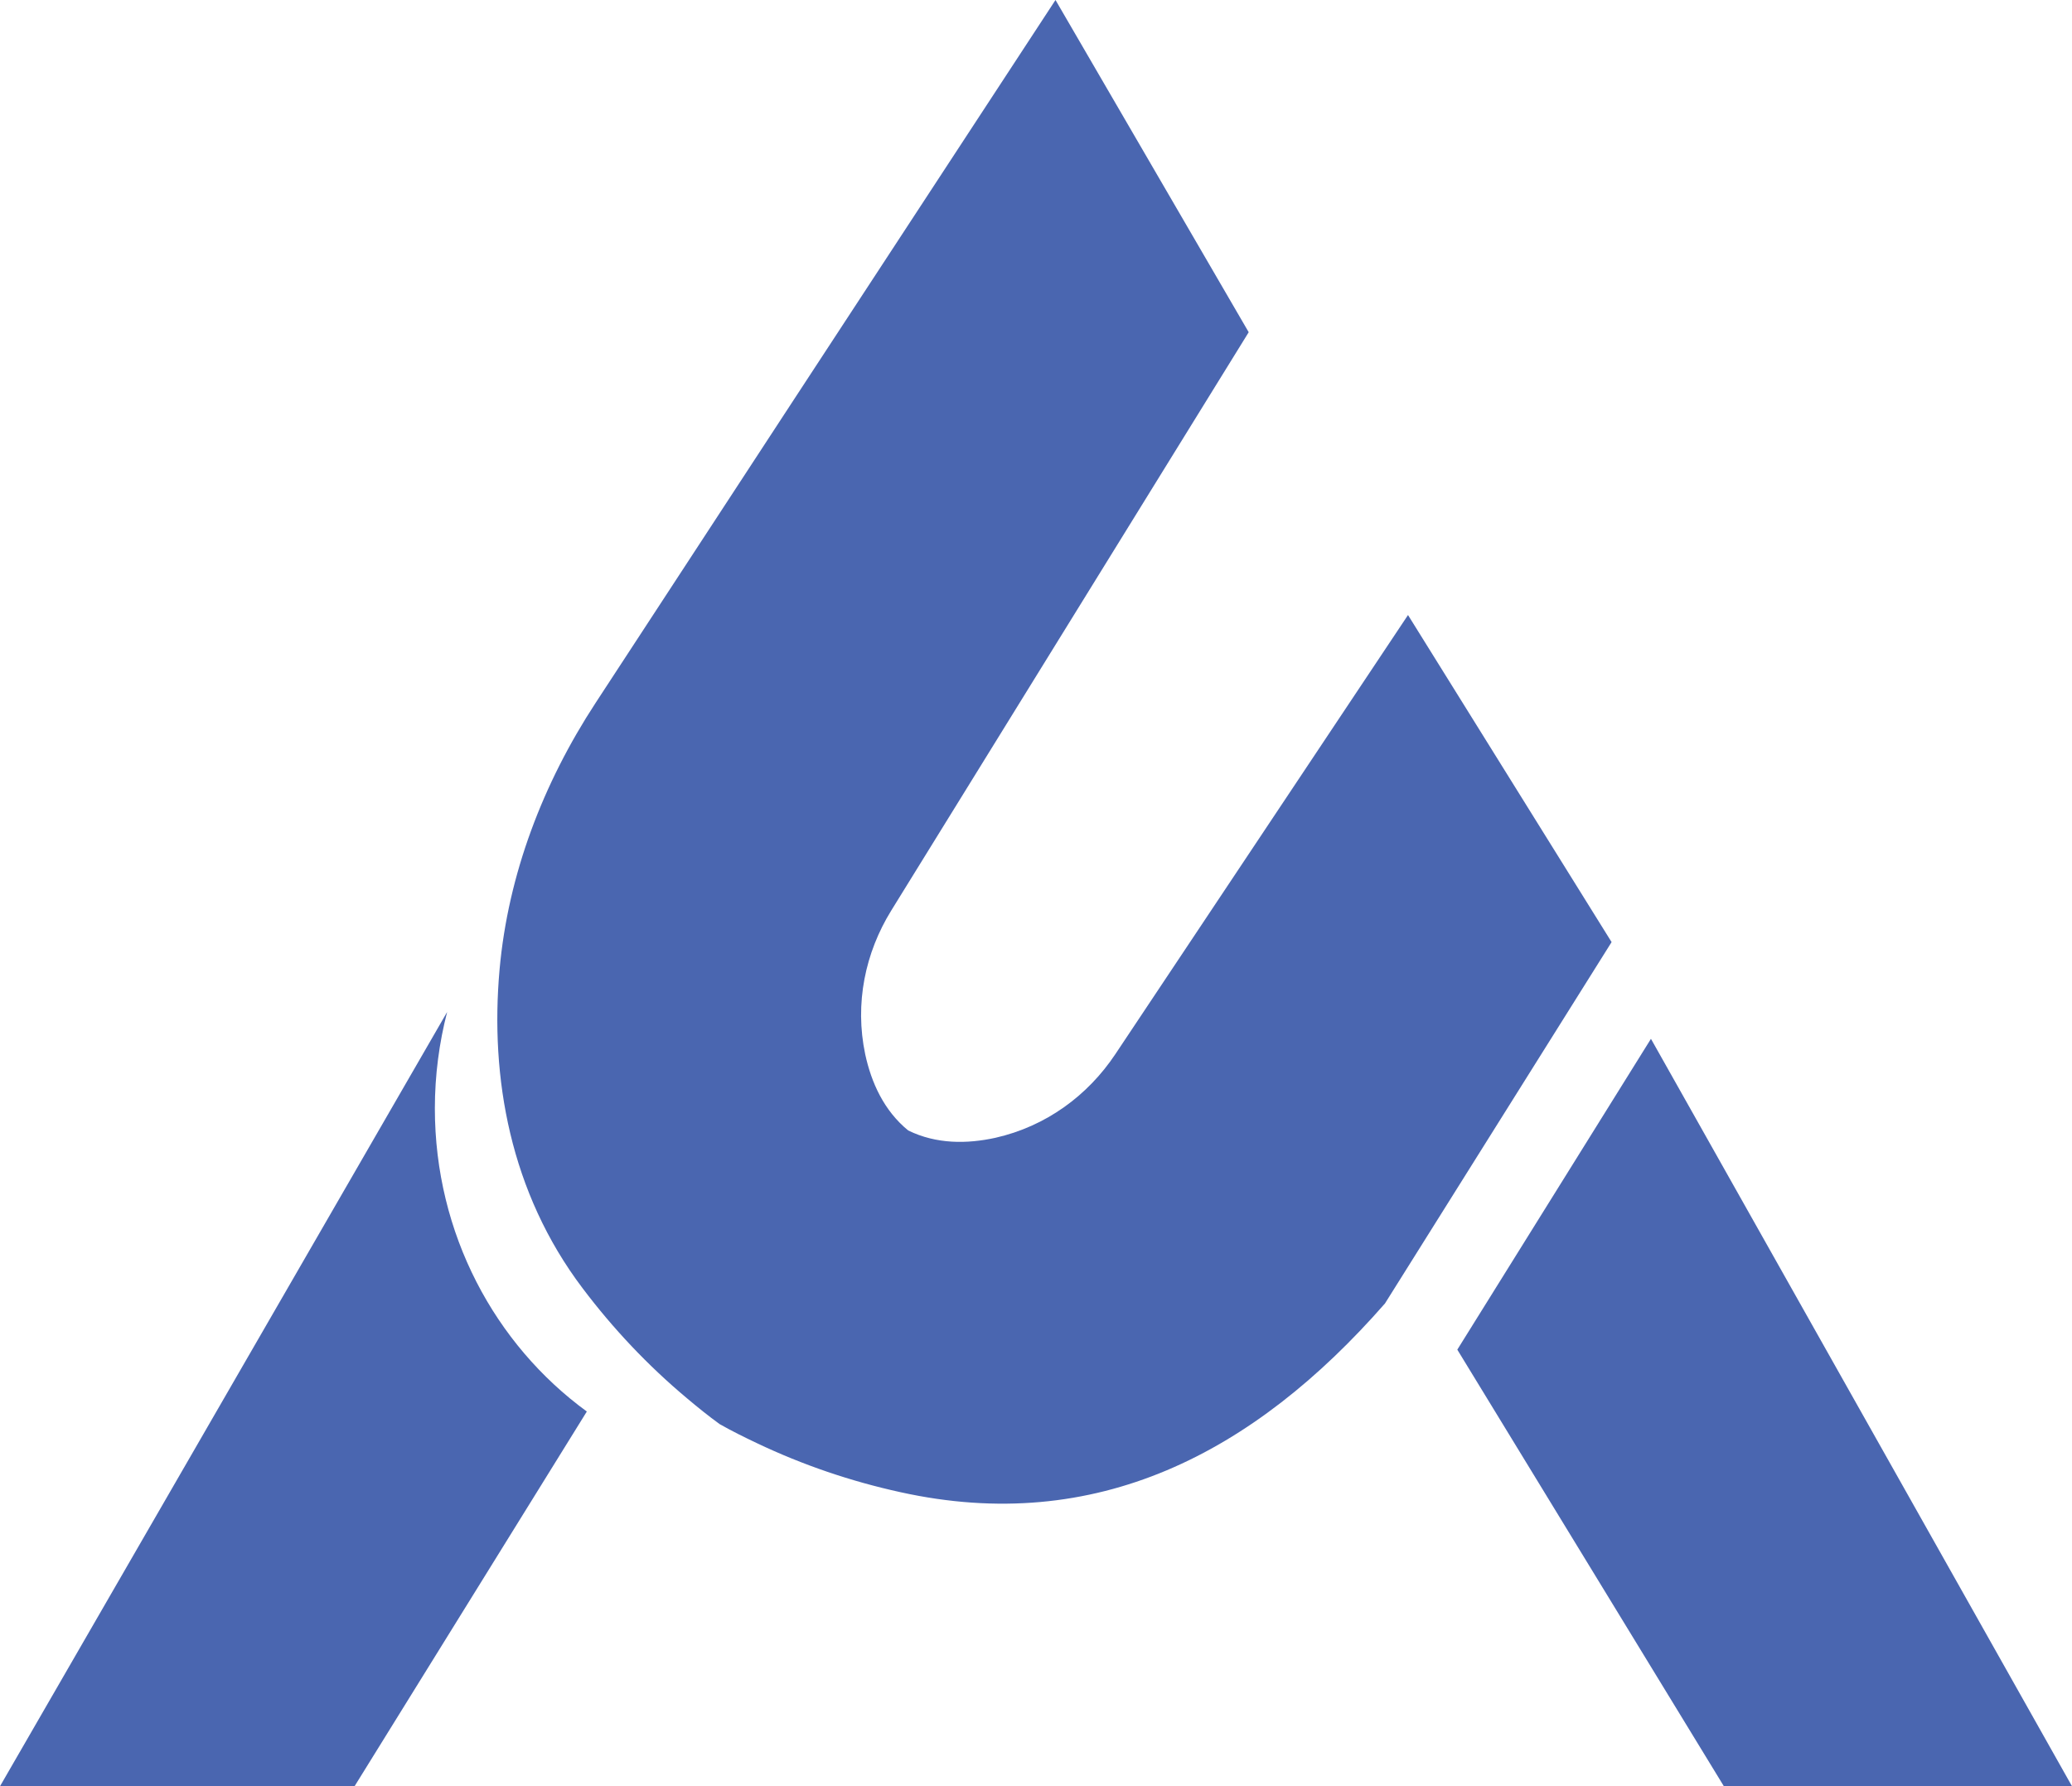
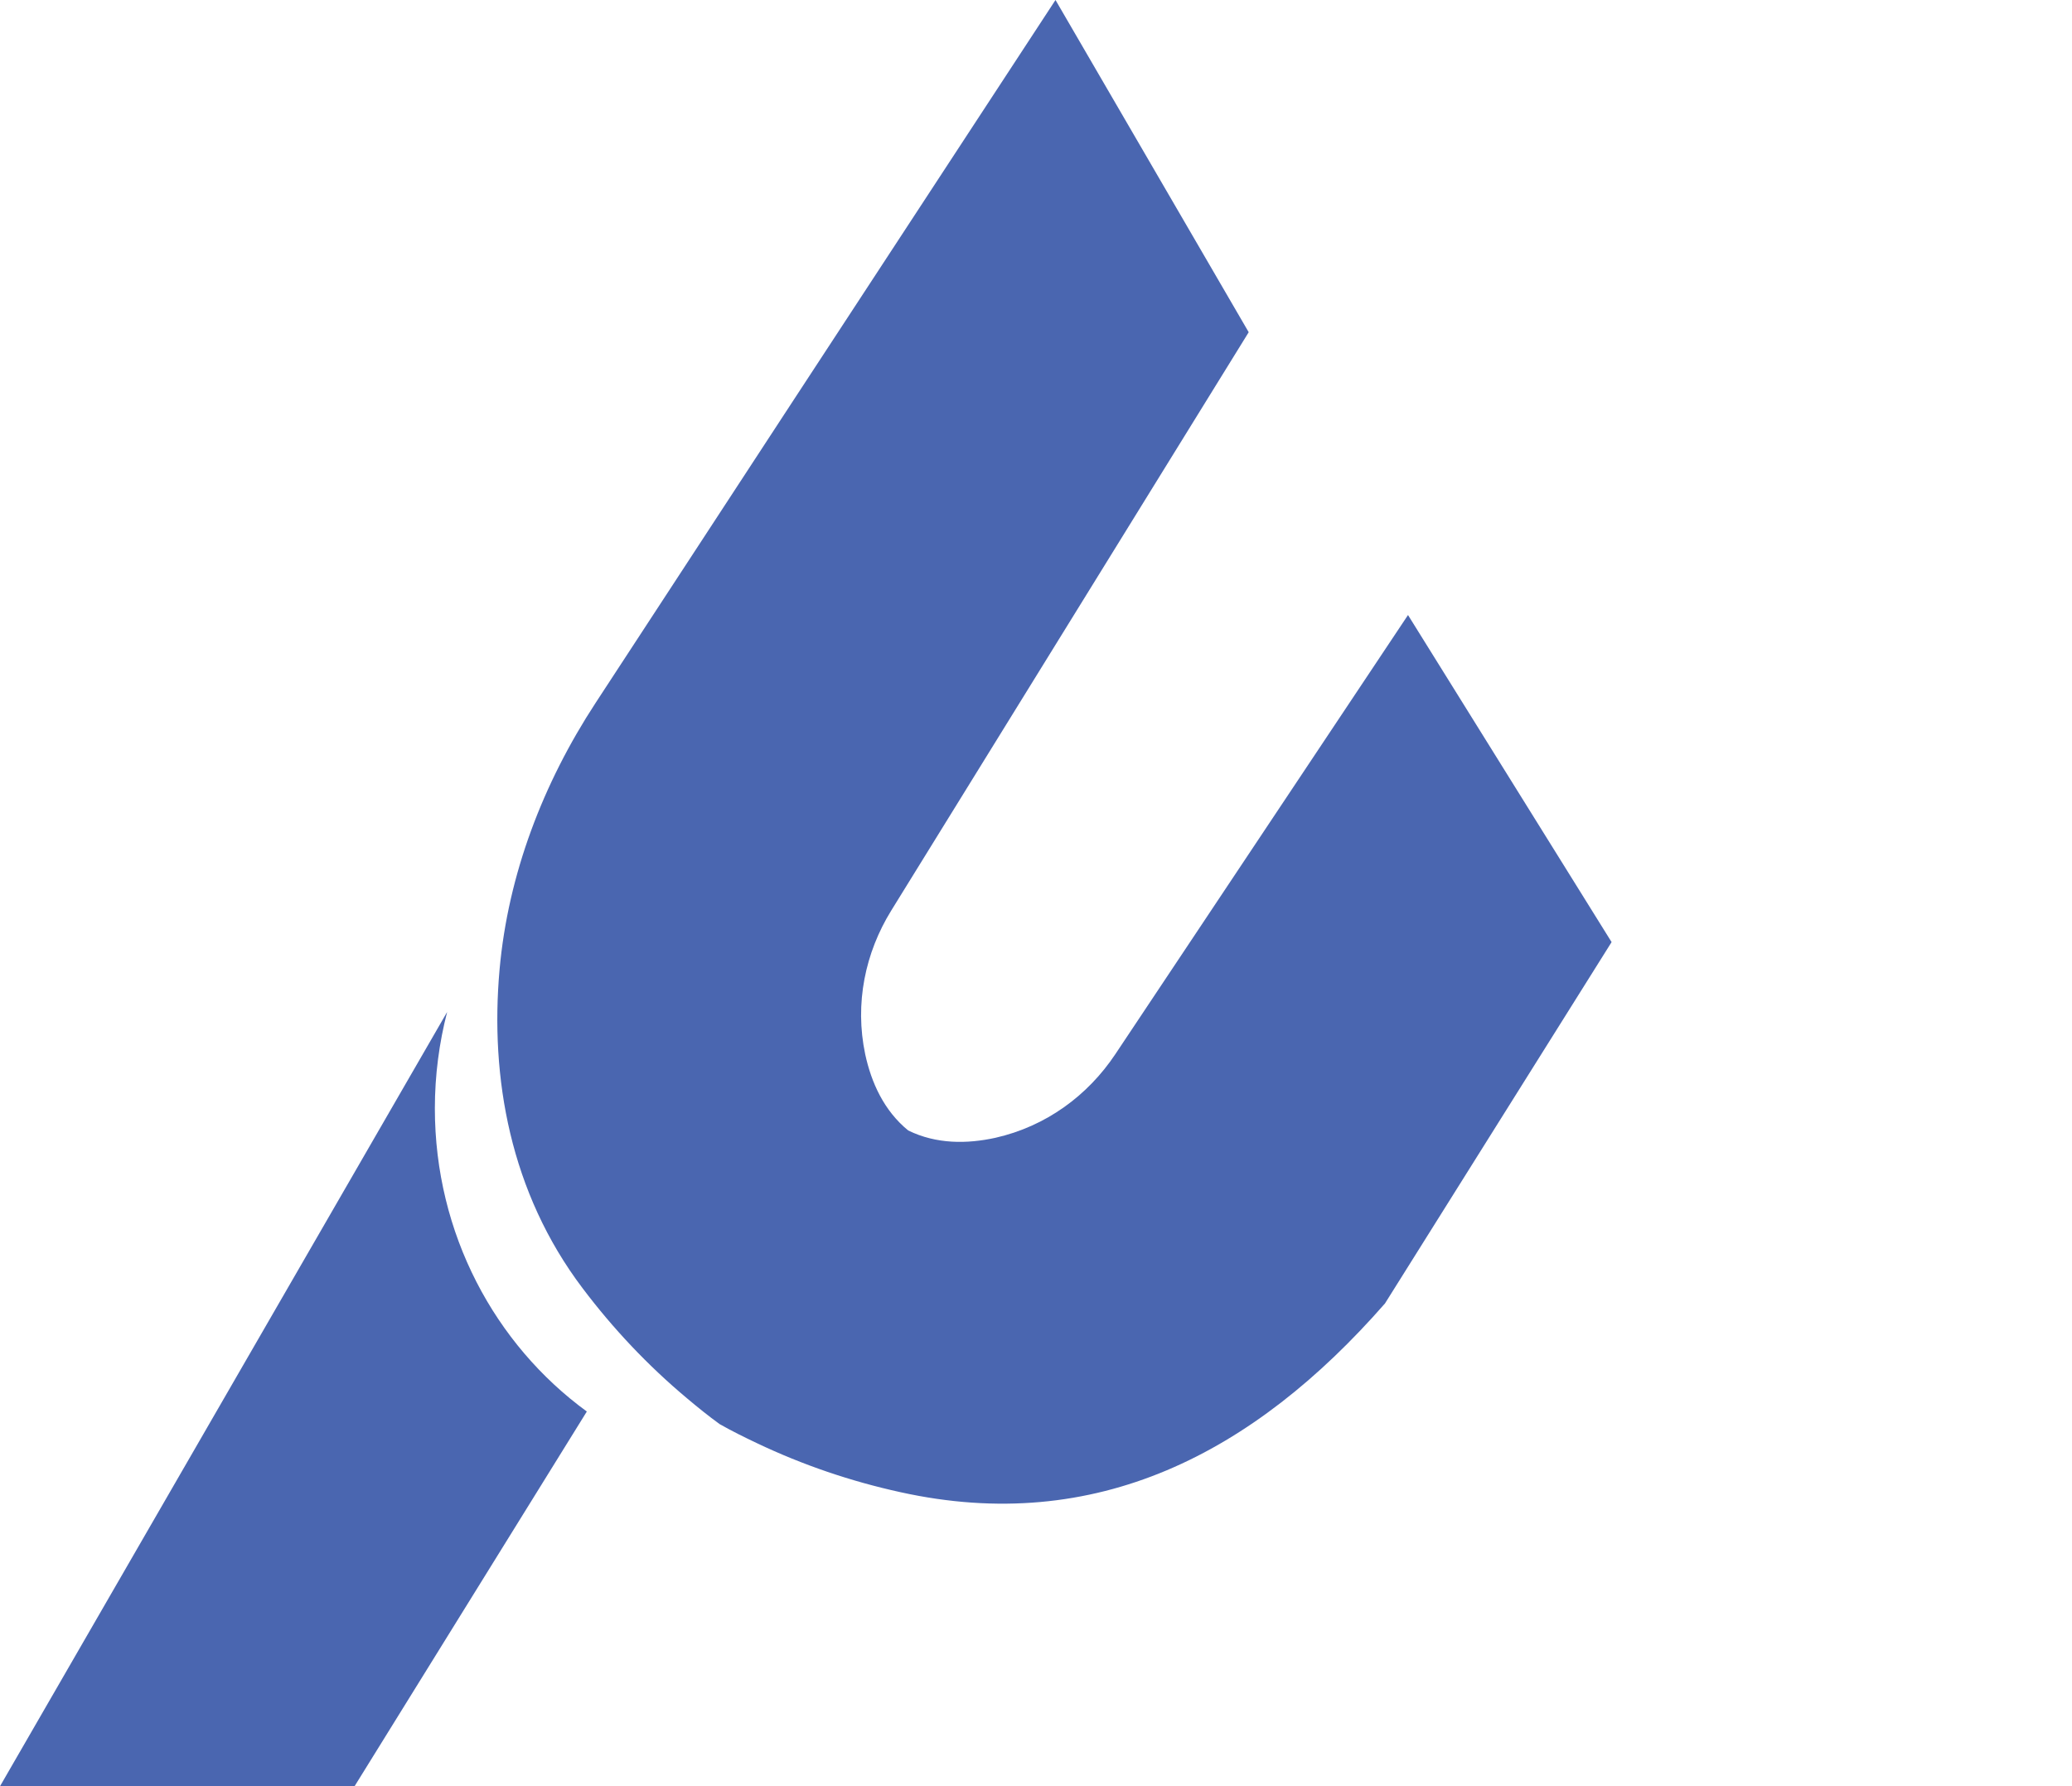
<svg xmlns="http://www.w3.org/2000/svg" id="Layer_1" data-name="Layer 1" viewBox="0 0 519.07 447.5">
  <defs>
    <style>
      .cls-1 {
        fill: #4a66b0;
      }
    </style>
  </defs>
  <path class="cls-1" d="m147.01,353.62l-58.19,93.88H0l112.02-193.98c-1.99,7.69-3.08,15.83-3.08,24.16,0,31.4,15.06,59.15,38.07,75.94" />
-   <polygon class="cls-1" points="519.07 447.5 431.86 447.5 365.08 338.12 413.59 260.25 519.07 447.5" />
  <path class="cls-1" d="m346.94,326.57c-32.93,37.62-72.42,58.07-121.37,47.26-12.41-2.72-24.46-6.81-35.95-12.28-3.17-1.5-6.3-3.05-9.33-4.77-2.82-2.04-5.54-4.24-8.22-6.5-9.76-8.17-18.49-17.42-26.14-27.57-18.13-24-23.2-52.71-20.78-79.82,2.14-23.88,10.92-46.7,24.04-66.77l49.79-76.16L264.42,0l48.4,83.23-11.04,17.86-78.5,127.01c-6.53,10.56-9.22,23.28-6.53,36.03,1.53,7.07,4.68,14.11,10.77,19.08,7.05,3.46,14.76,3.39,21.83,1.84,12.71-2.87,23.16-10.6,30.05-20.94l73.33-110.03,51,81.94-56.78,90.54Z" />
</svg>